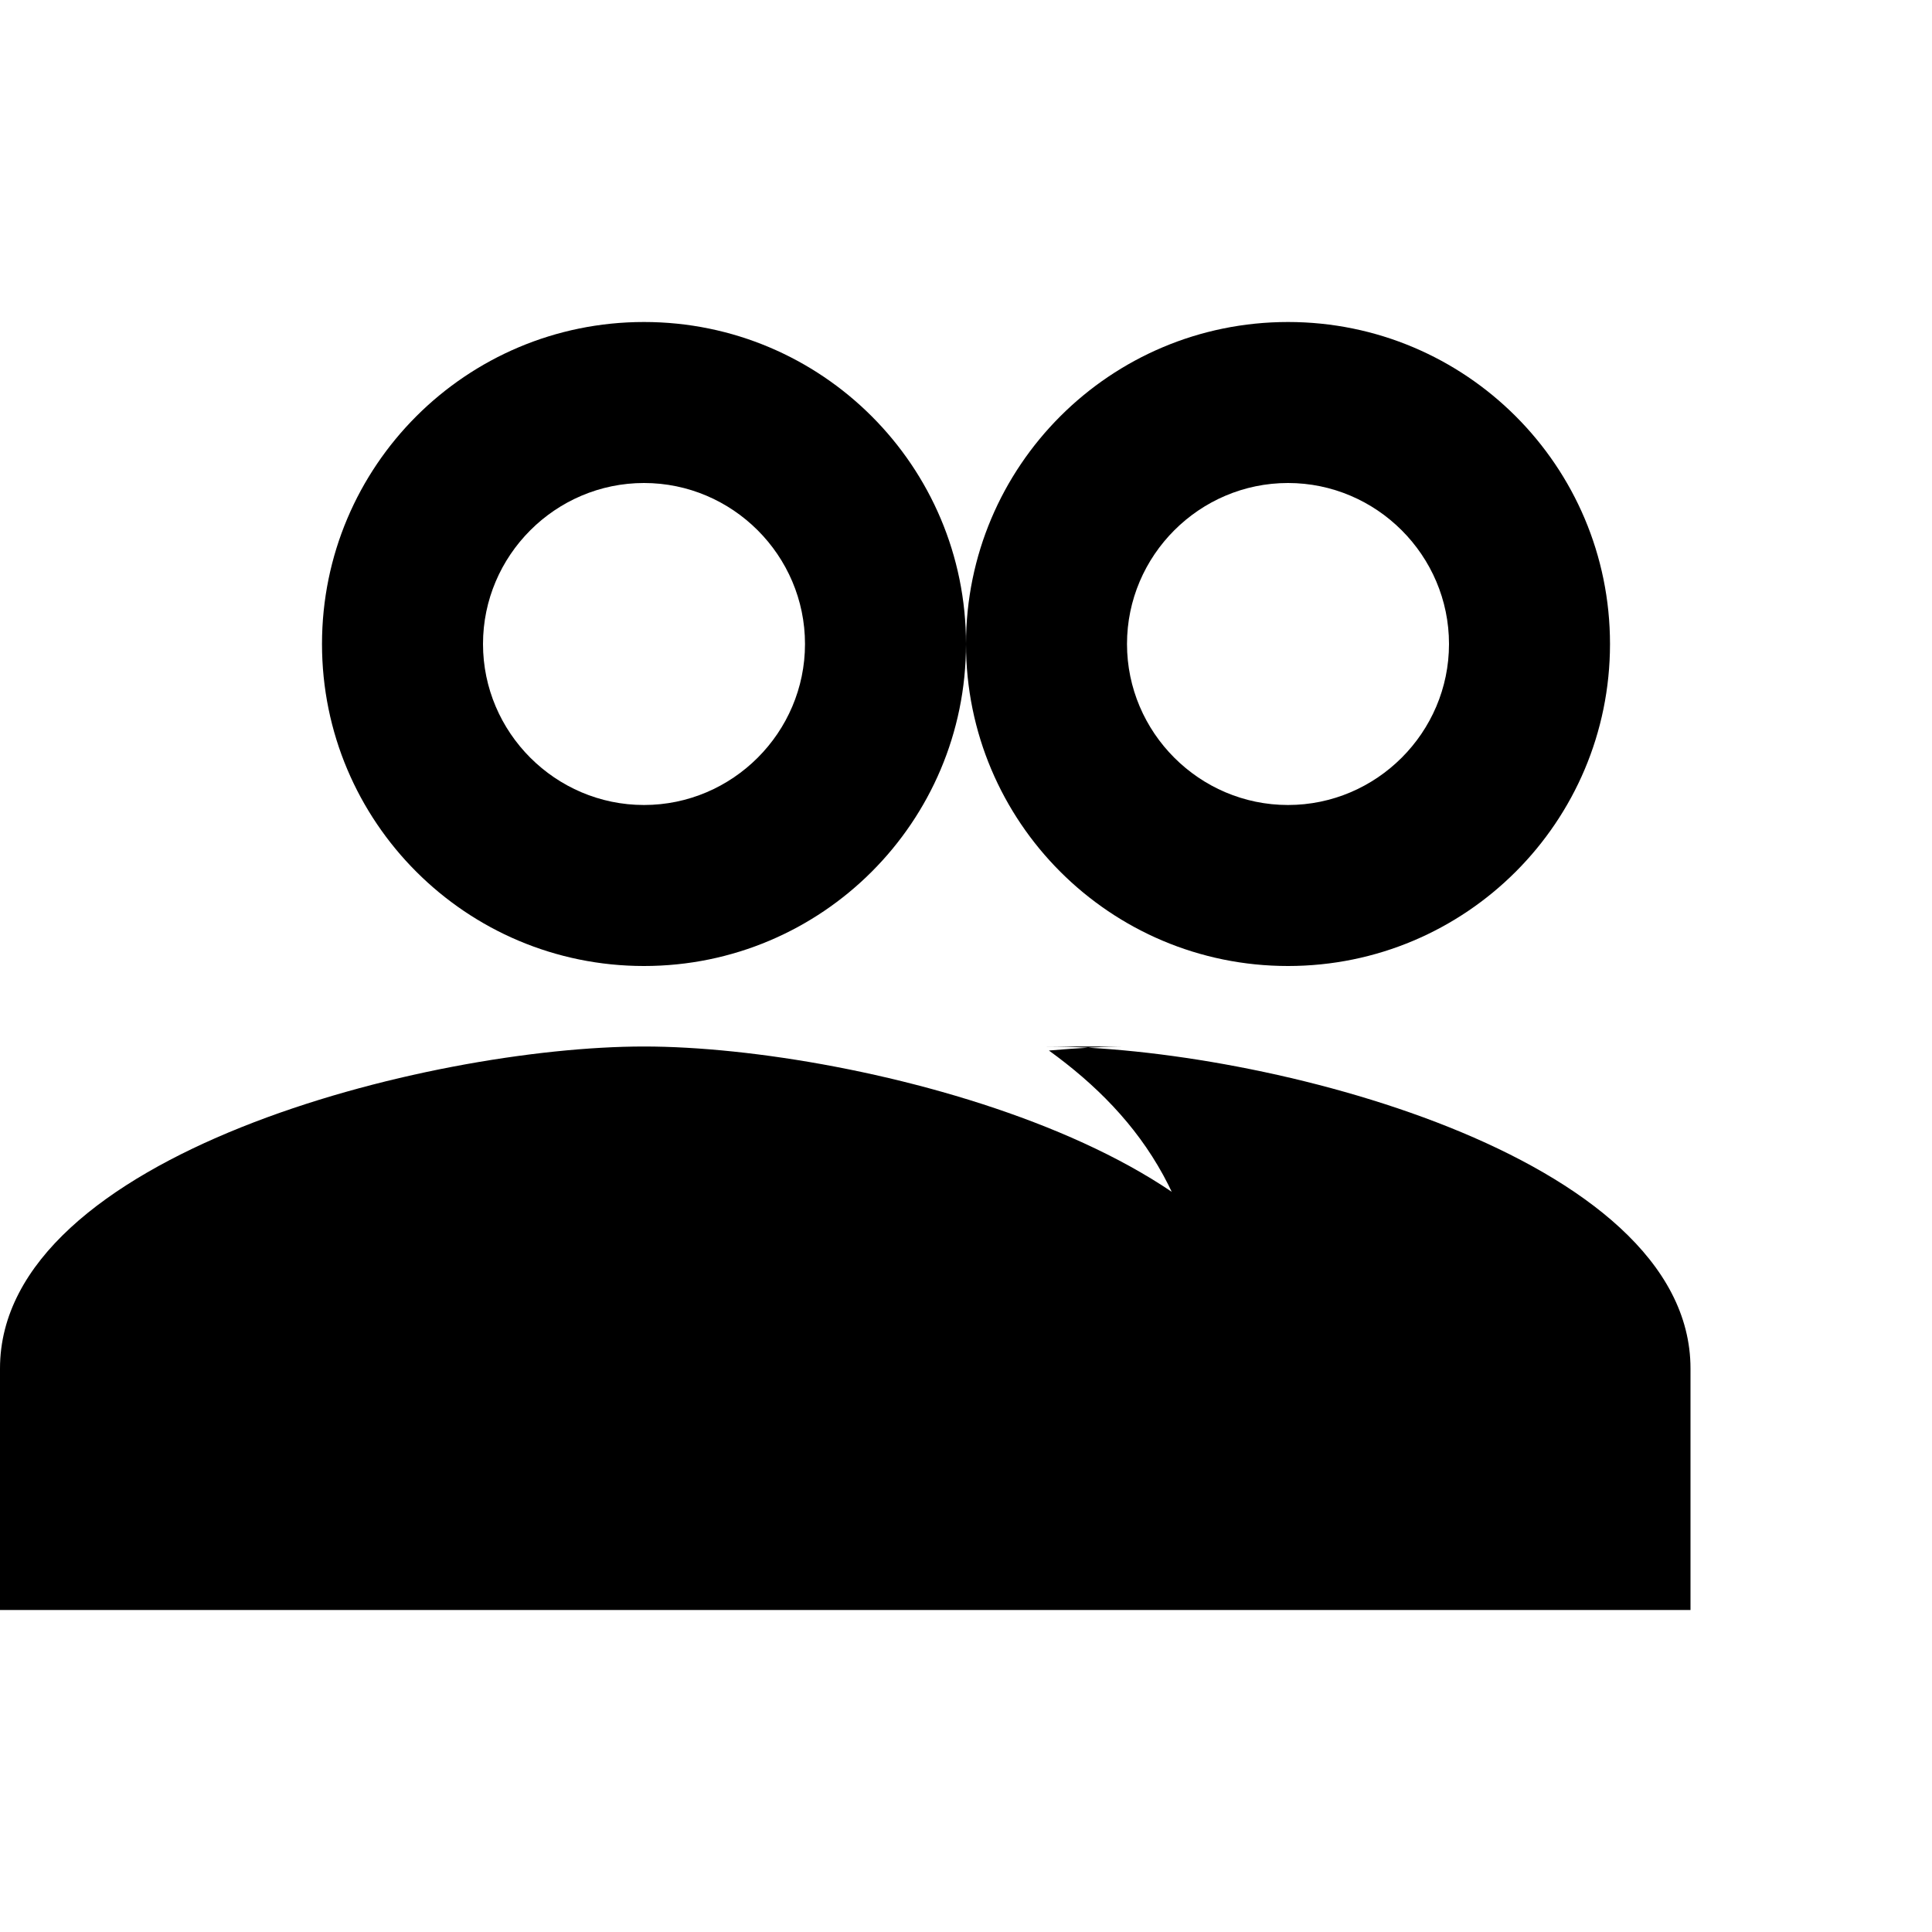
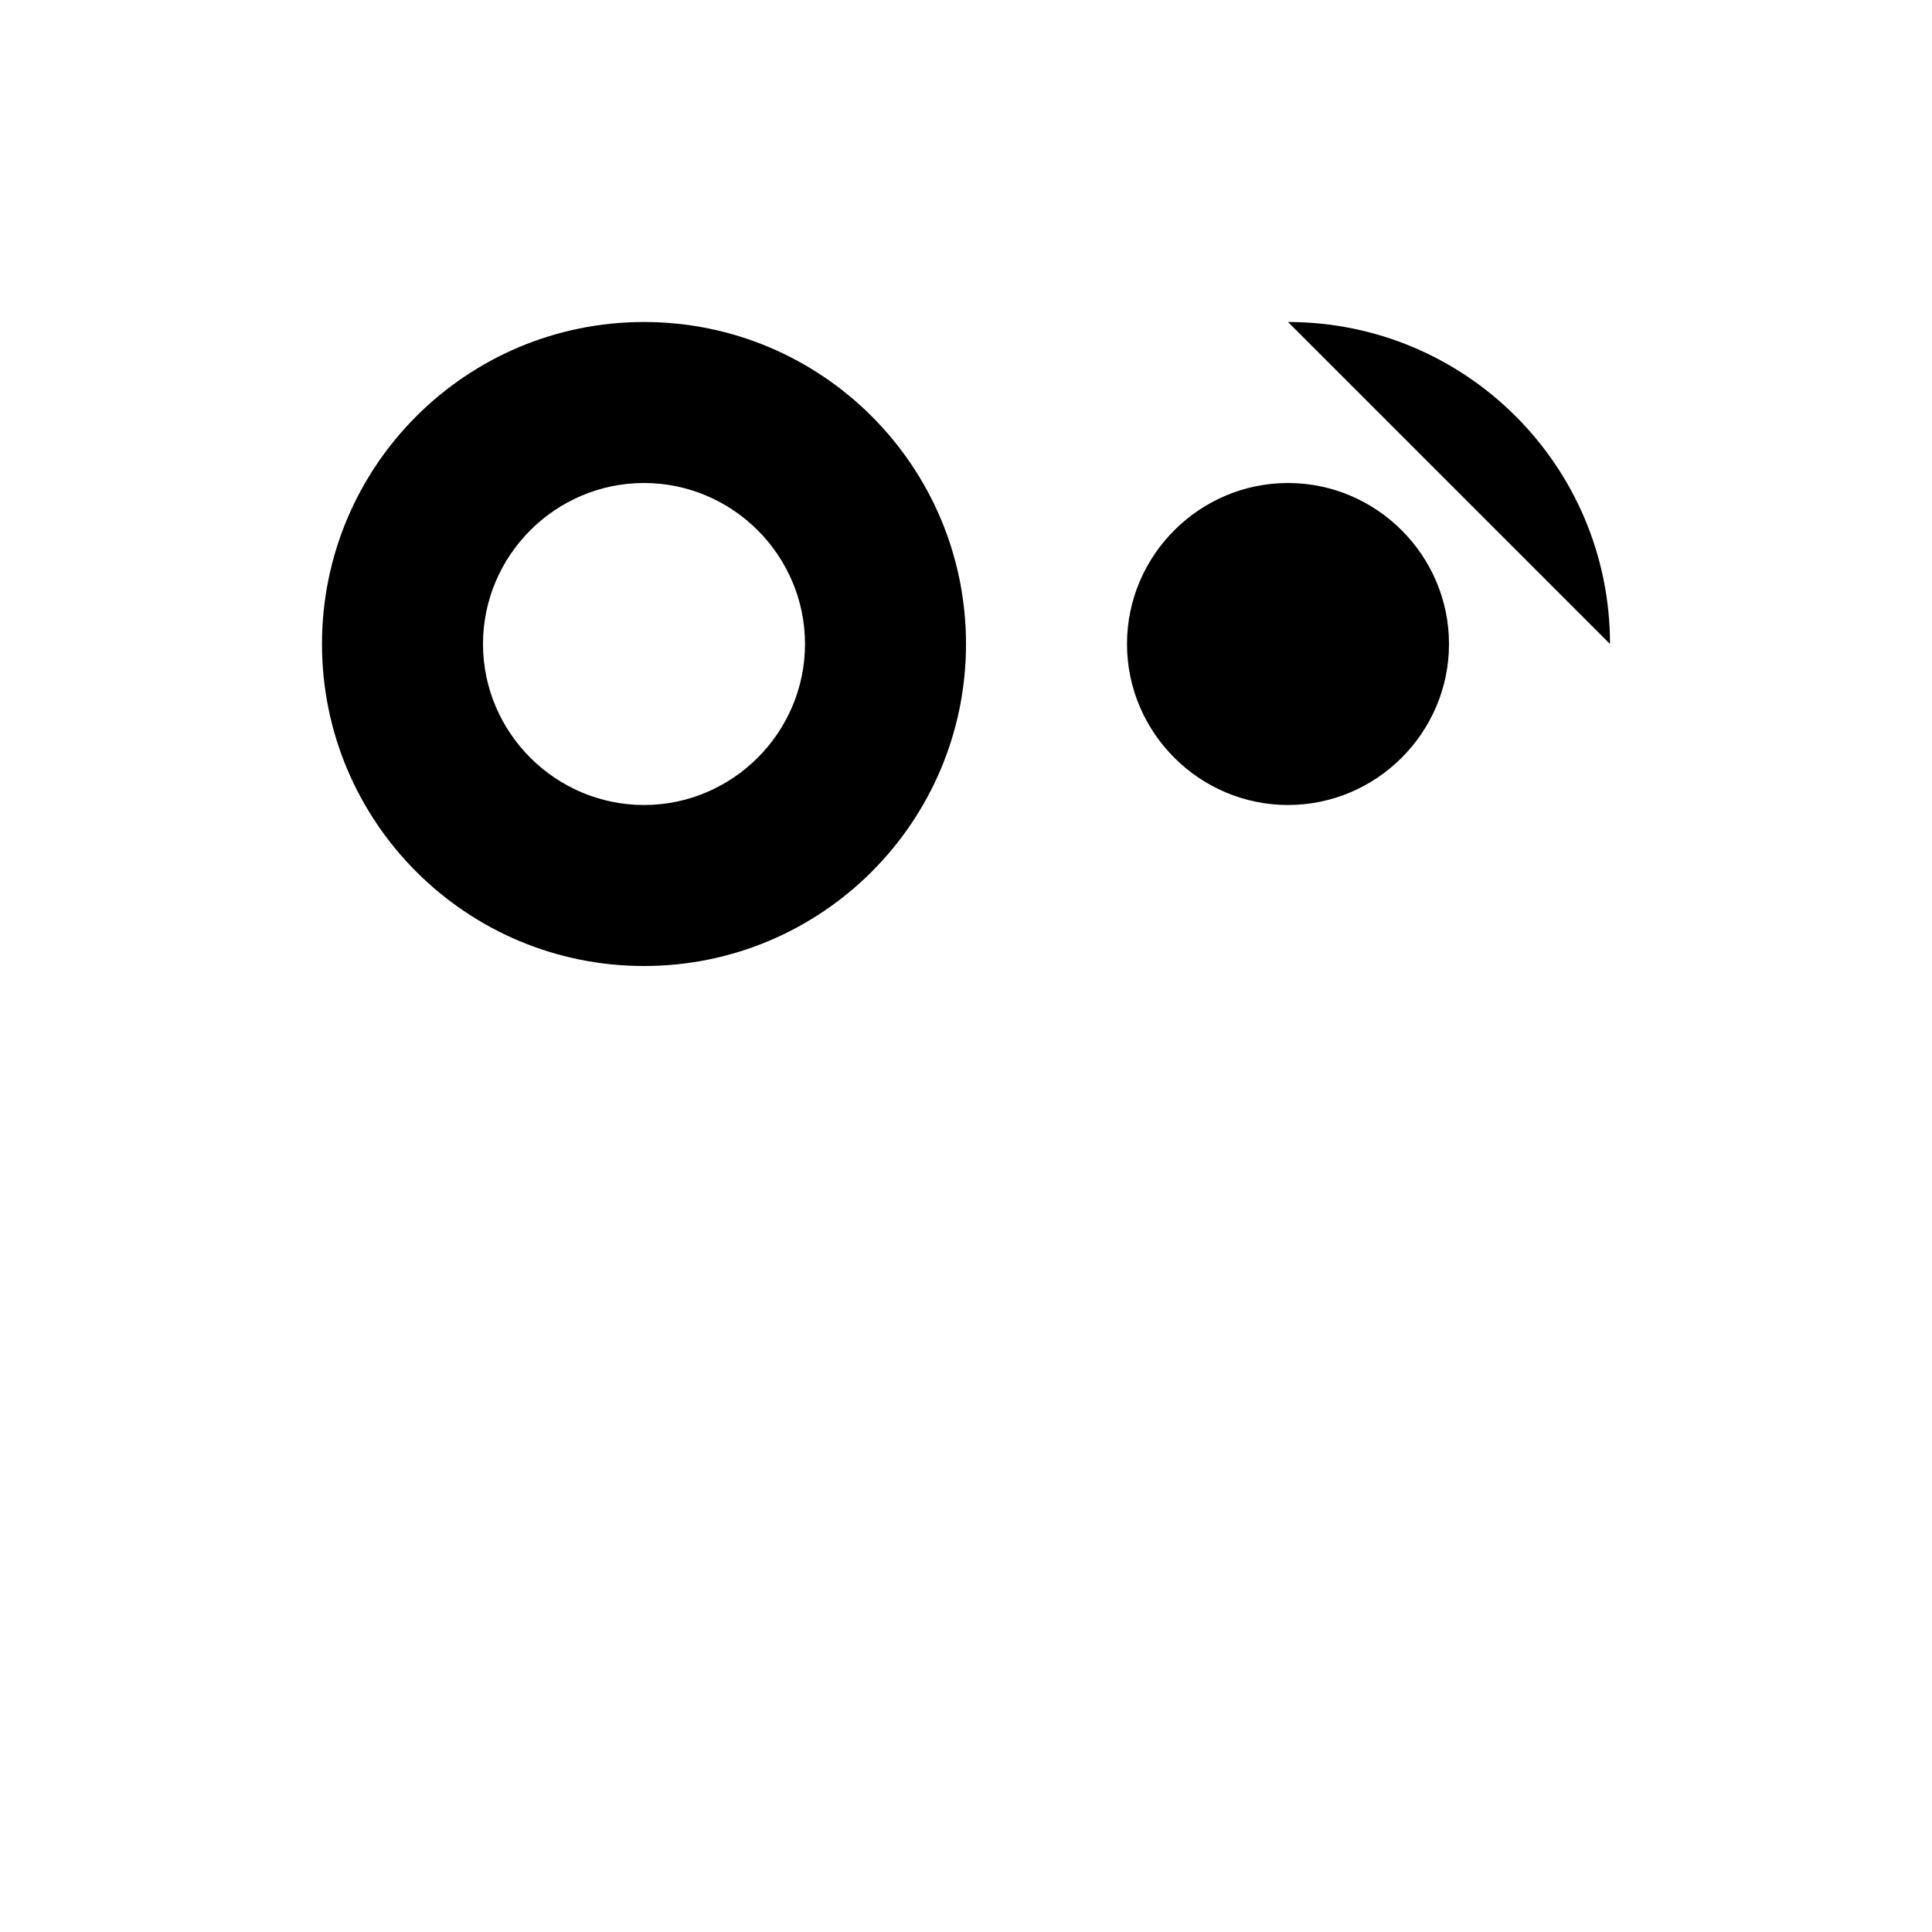
<svg xmlns="http://www.w3.org/2000/svg" viewBox="0 0 24 24" fill="currentColor">
-   <path d="M16 4c2.21 0 4 1.79 4 4s-1.79 4-4 4-4-1.79-4-4 1.79-4 4-4zm0 2c-1.1 0-2 .9-2 2s.9 2 2 2 2-.9 2-2-.9-2-2-2zm-8-2c2.21 0 4 1.79 4 4s-1.79 4-4 4-4-1.79-4-4 1.79-4 4-4zm0 2c-1.1 0-2 .9-2 2s.9 2 2 2 2-.9 2-2-.9-2-2-2z" />
-   <path d="M8 13c-2.67 0-8 1.34-8 4v3h16v-3c0-2.66-5.33-4-8-4zm6 0c-.29 0-.62.02-.97.05 1.16.84 1.97 1.97 1.97 3.95v3h6v-3c0-2.66-5.33-4-8-4z" />
+   <path d="M16 4c2.21 0 4 1.79 4 4zm0 2c-1.1 0-2 .9-2 2s.9 2 2 2 2-.9 2-2-.9-2-2-2zm-8-2c2.21 0 4 1.79 4 4s-1.79 4-4 4-4-1.79-4-4 1.79-4 4-4zm0 2c-1.1 0-2 .9-2 2s.9 2 2 2 2-.9 2-2-.9-2-2-2z" />
</svg>